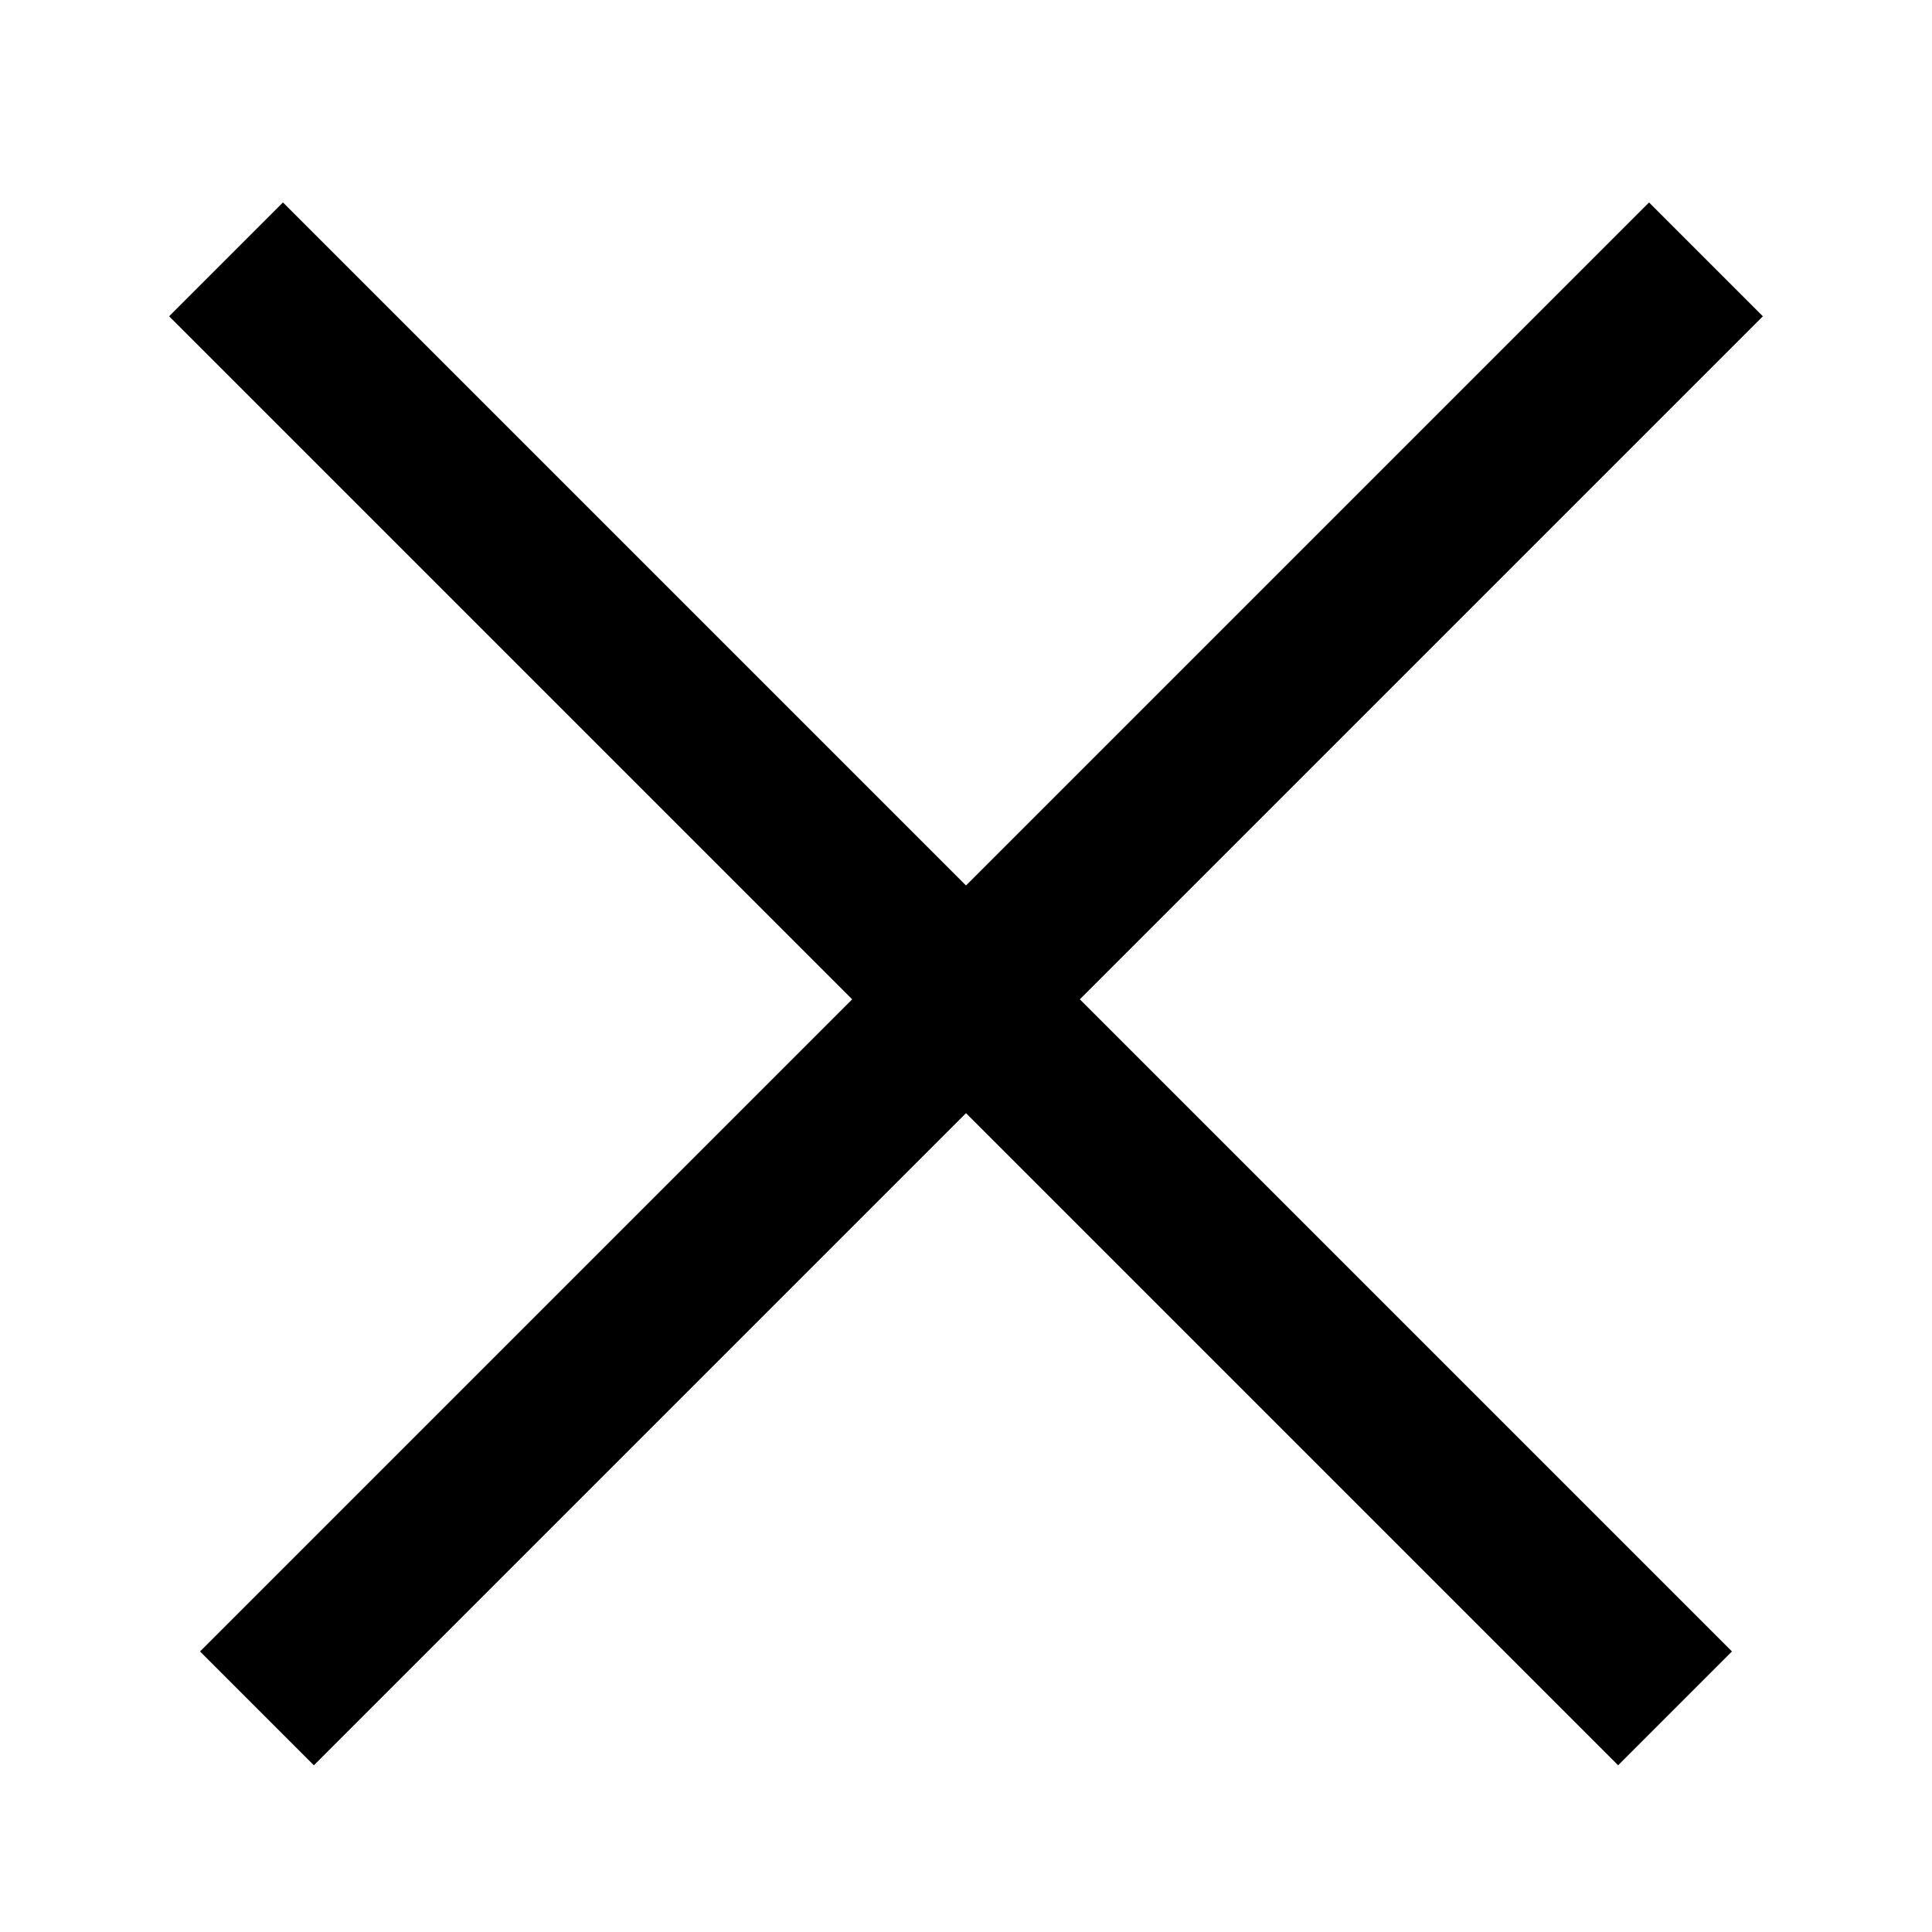
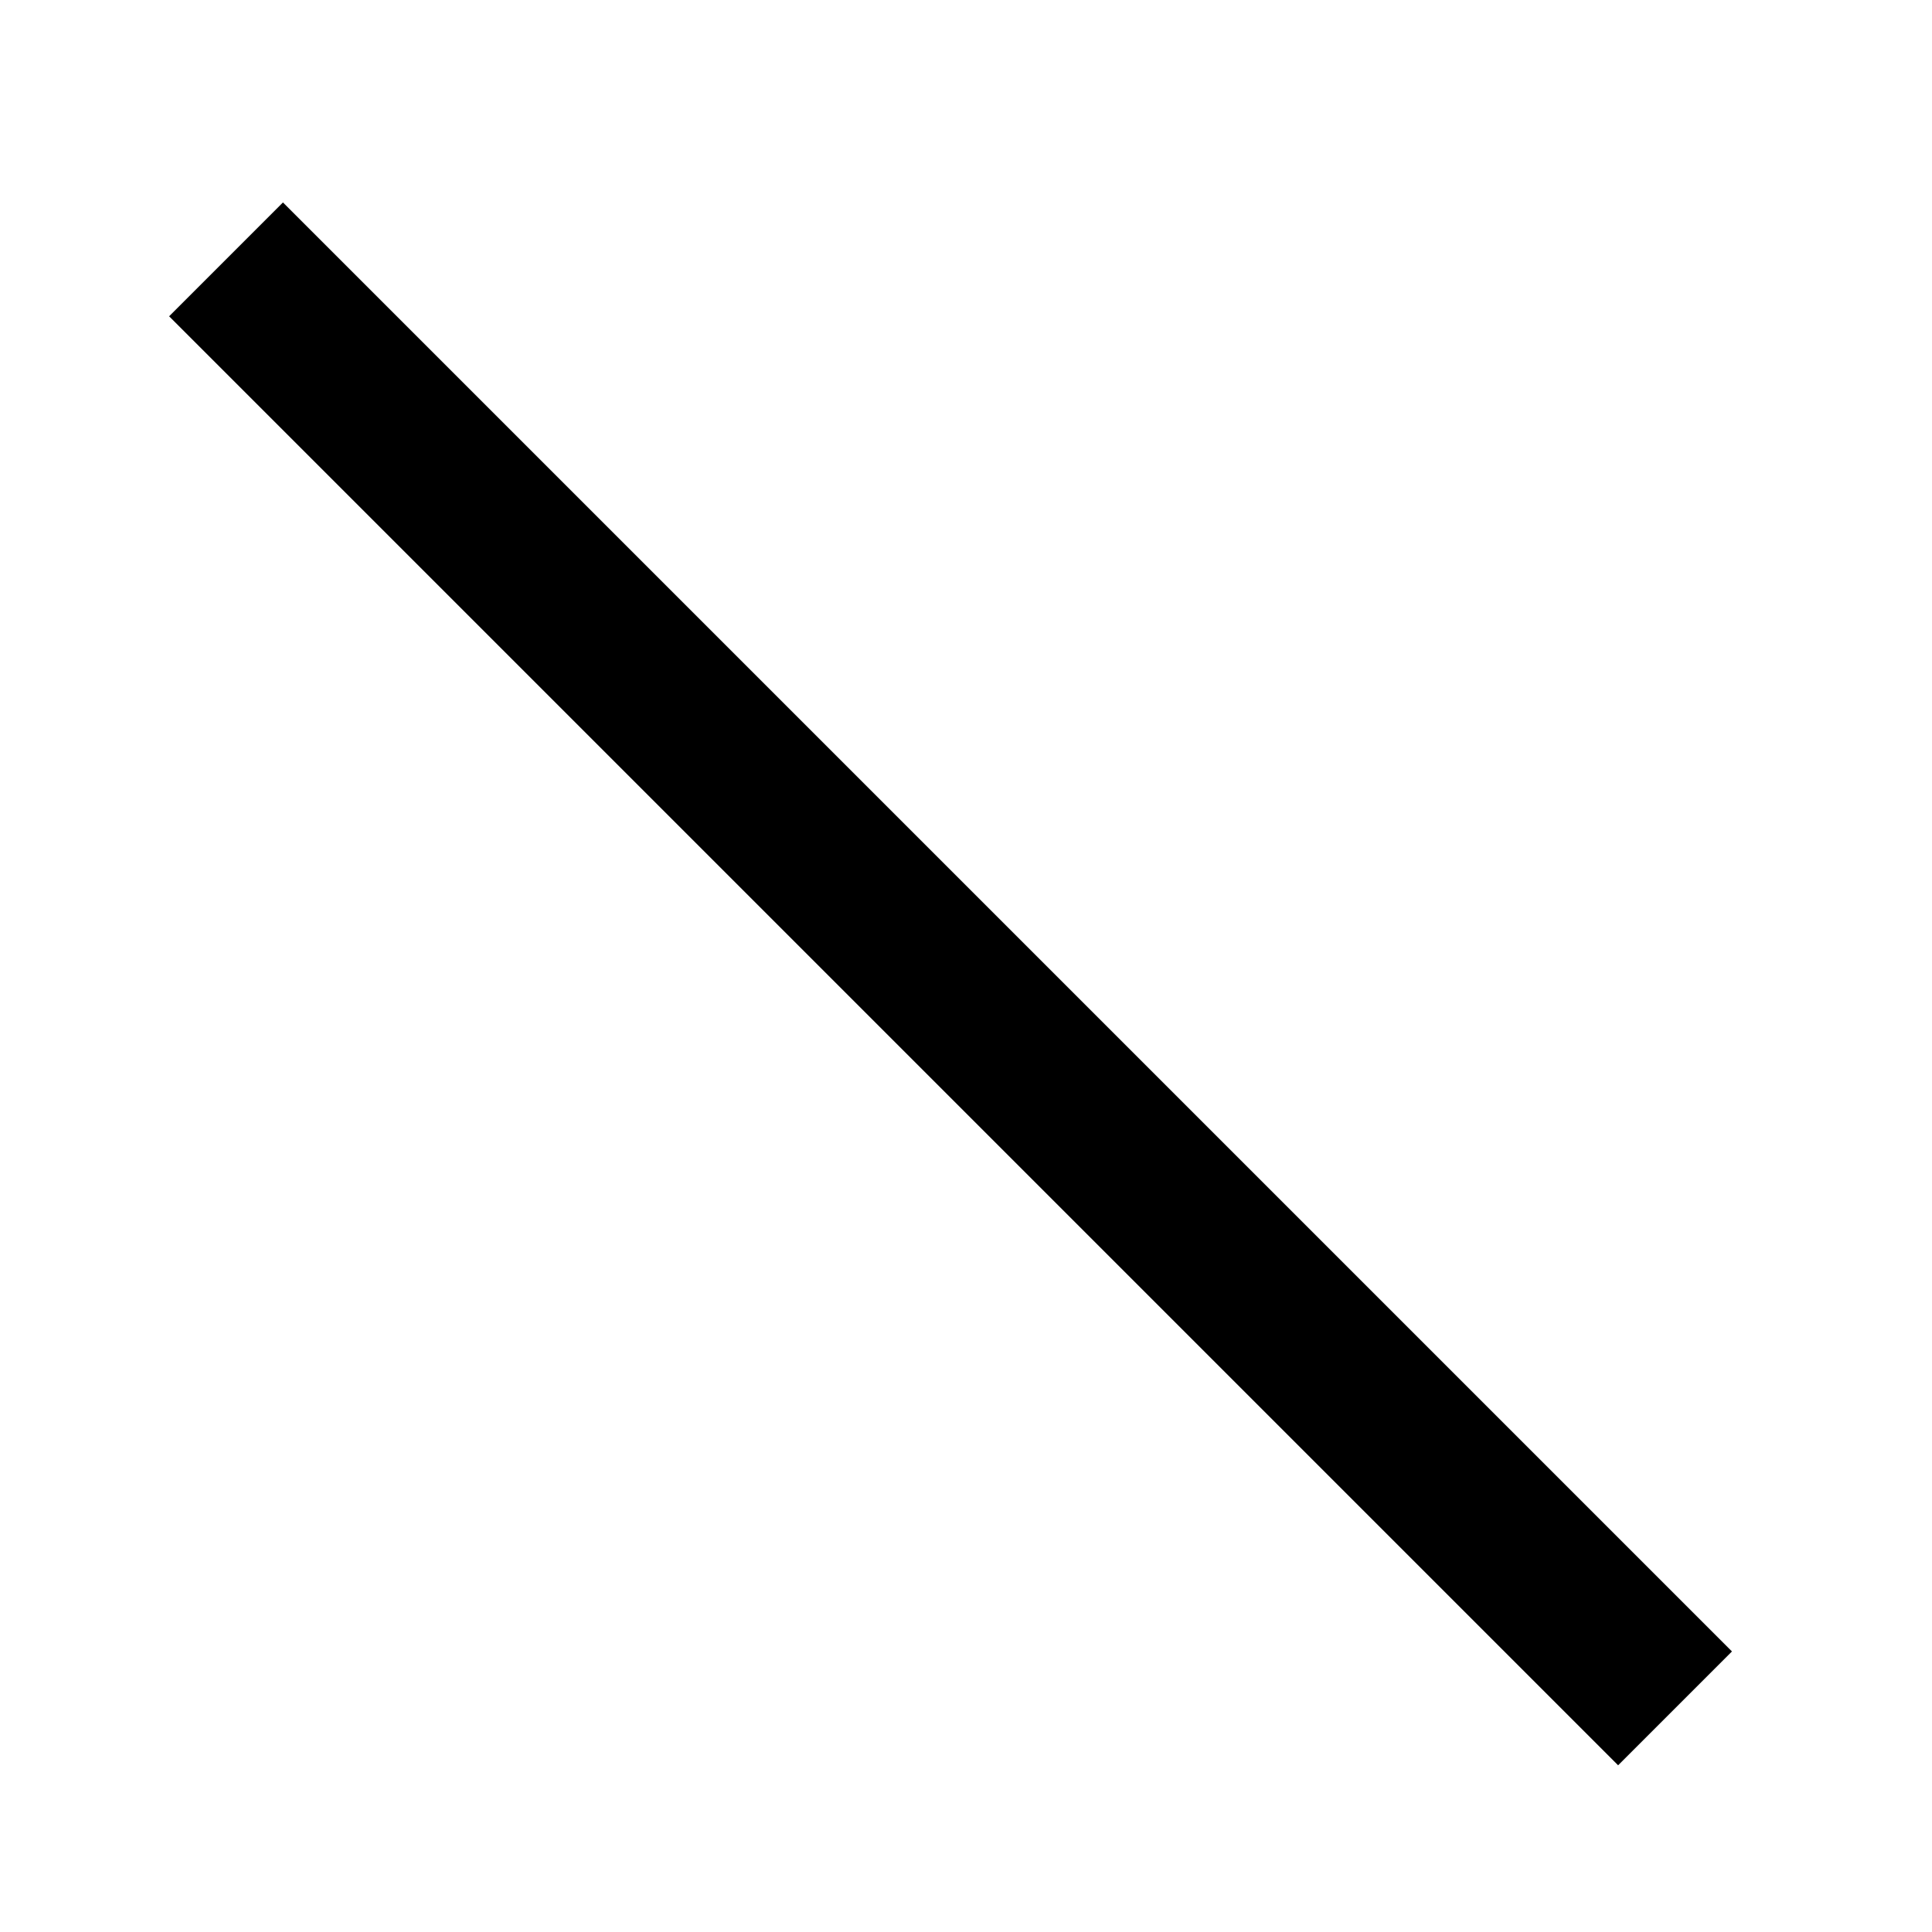
<svg xmlns="http://www.w3.org/2000/svg" width="24" height="24" viewBox="0 0 24 24" fill="none">
-   <line x1="21.192" y1="3.222" x2="3.192" y2="21.222" stroke="black" stroke-width="2" />
  <line x1="20.808" y1="21.222" x2="2.808" y2="3.222" stroke="black" stroke-width="2" />
</svg>